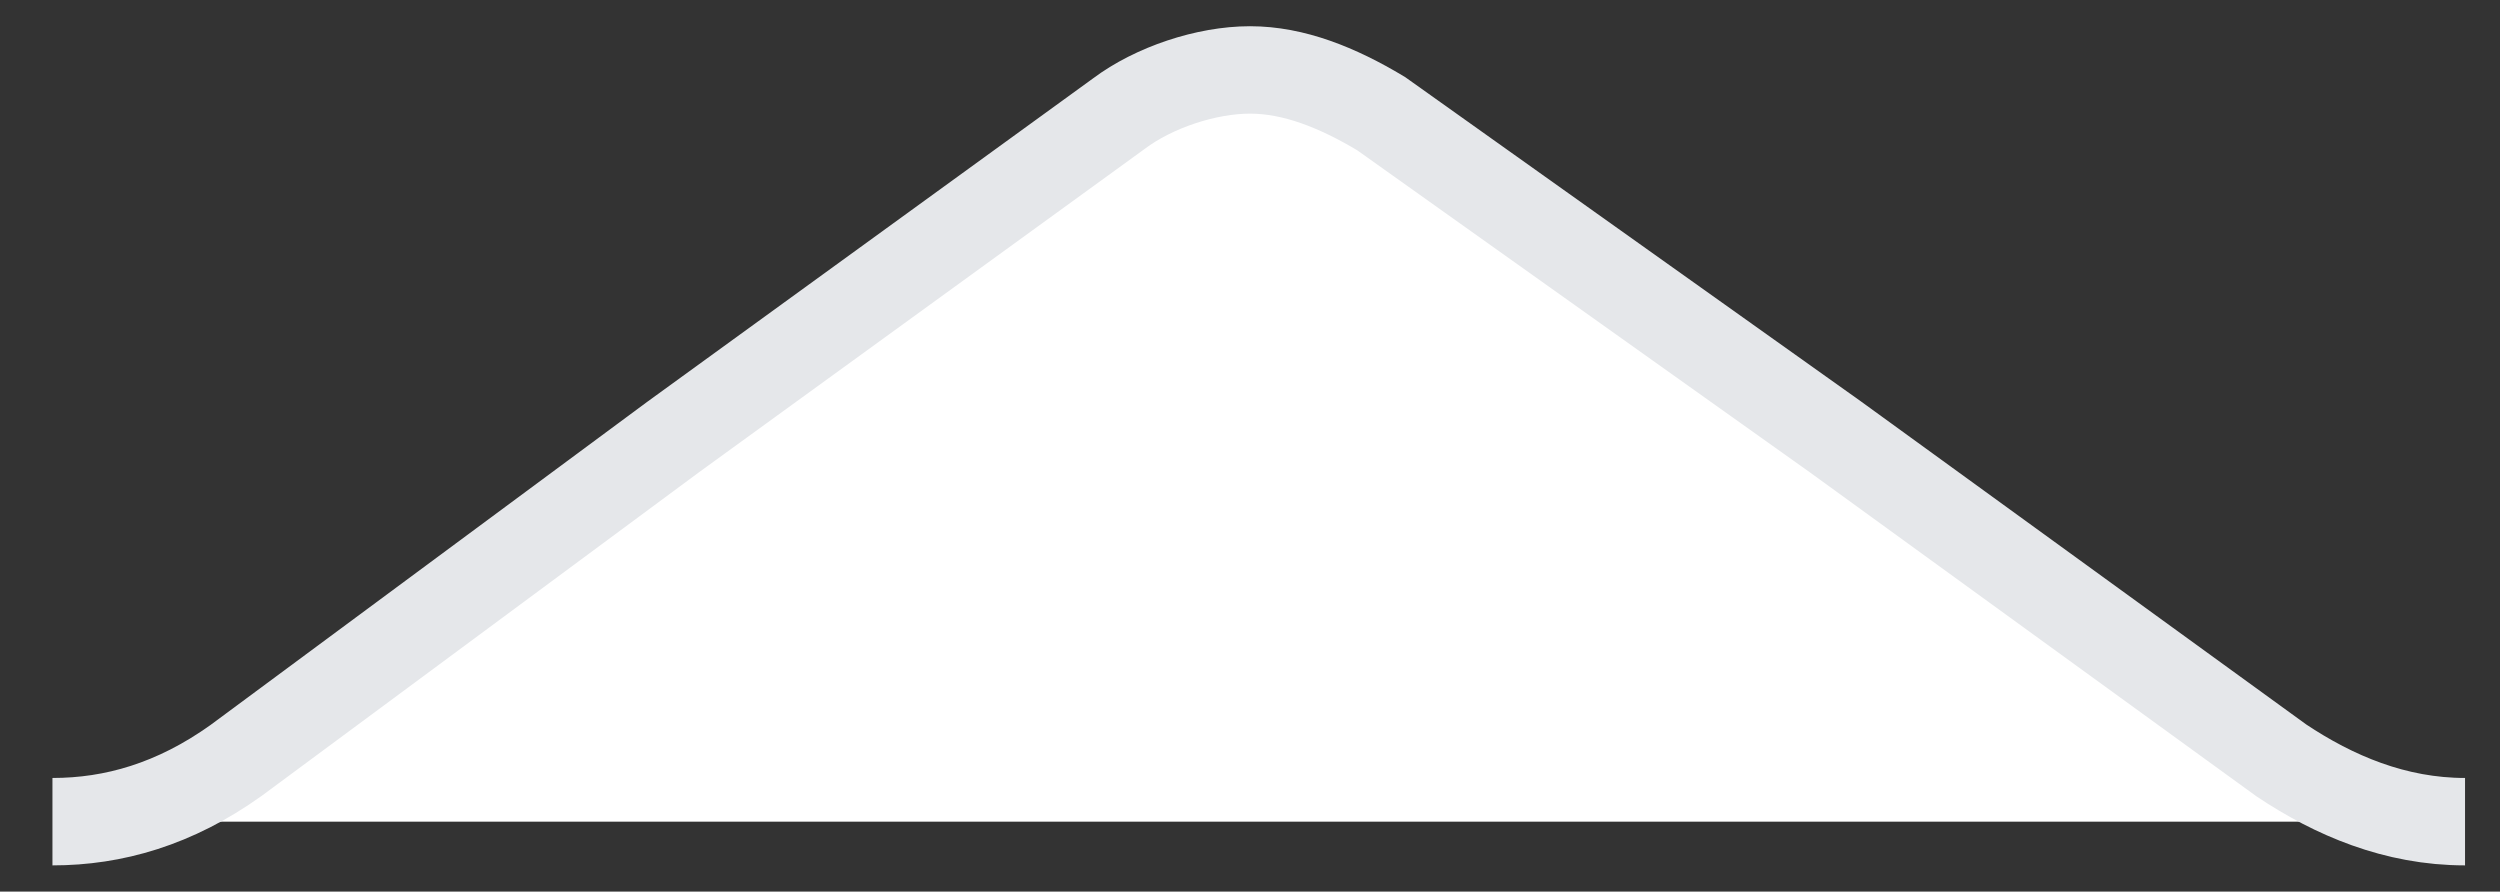
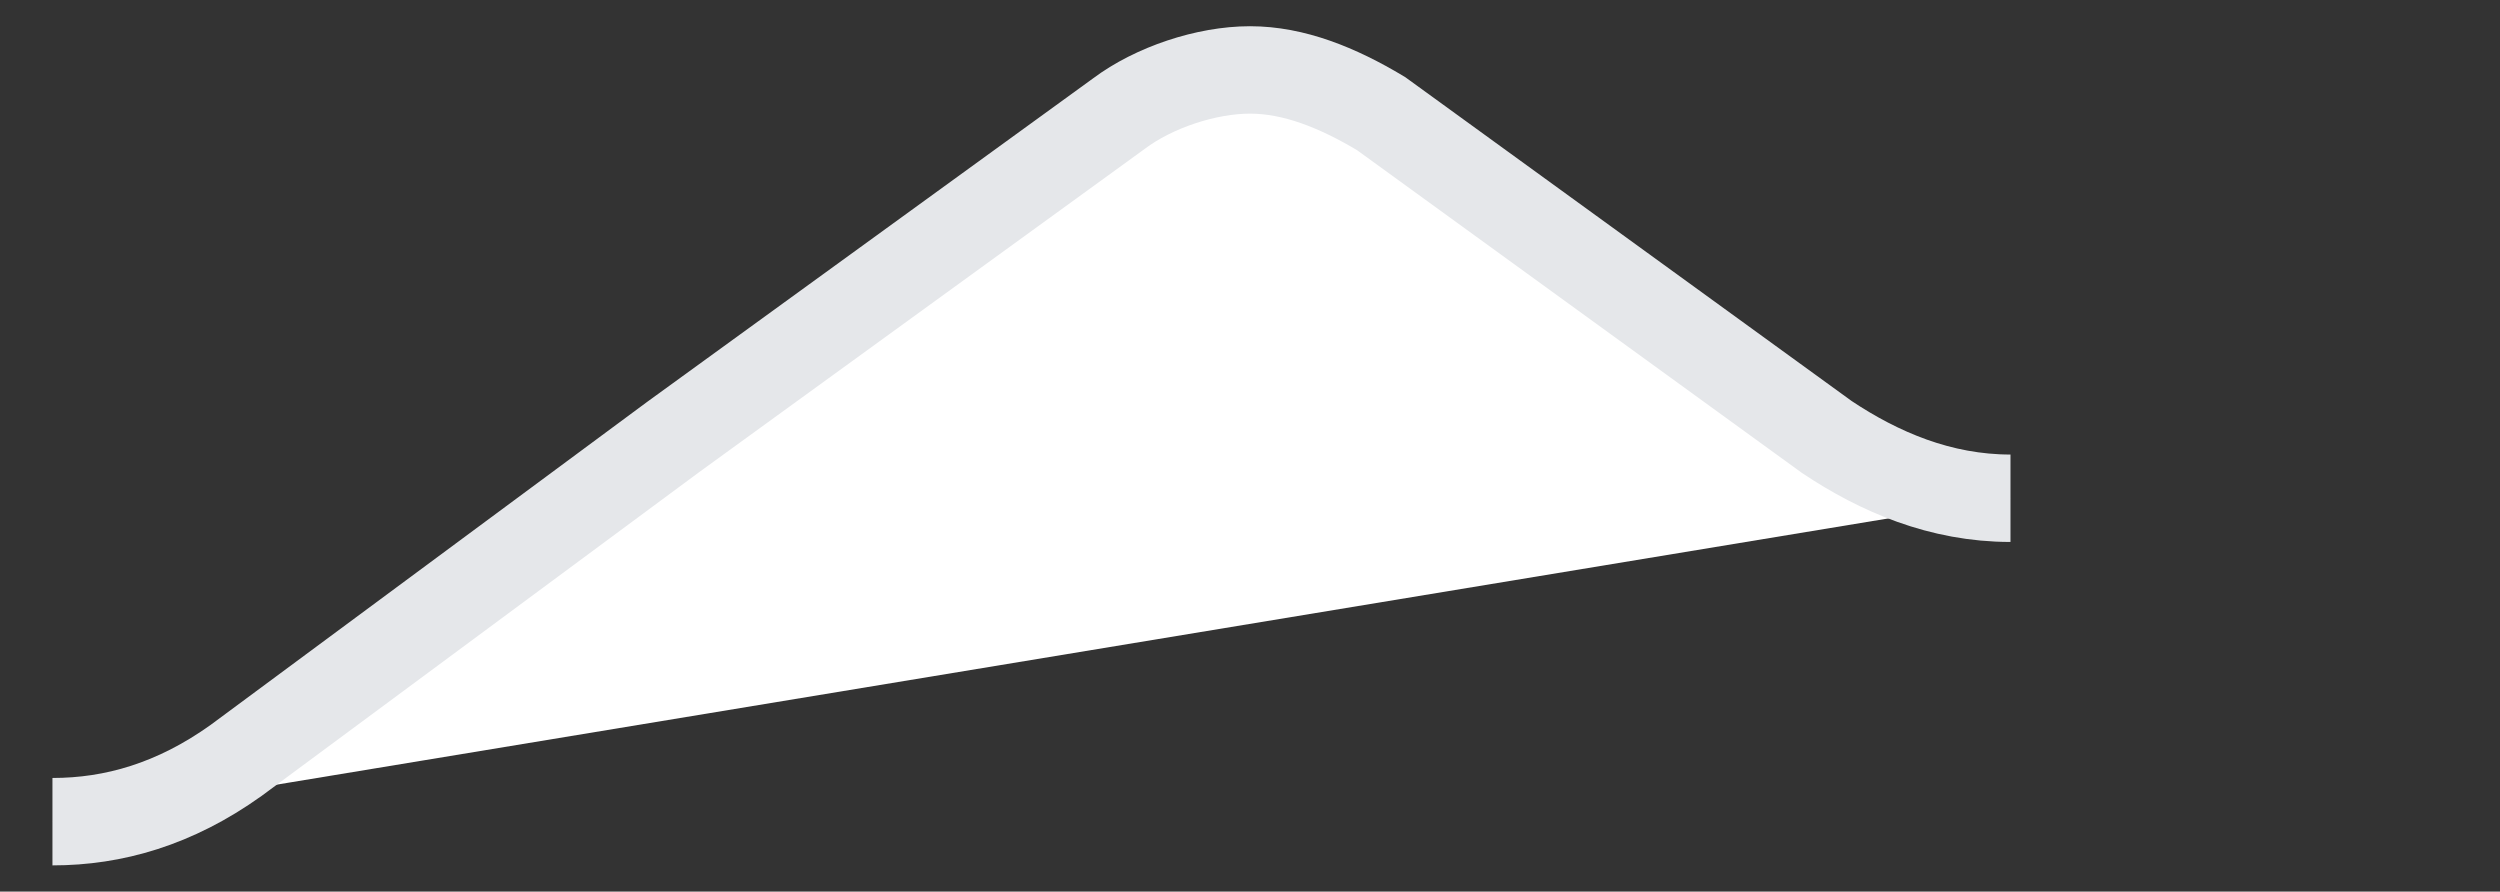
<svg xmlns="http://www.w3.org/2000/svg" version="1.1" id="Layer_1" x="0px" y="0px" viewBox="0 0 28.6 10.2" style="enable-background:new 0 0 28.6 10.2;" xml:space="preserve">
  <rect x="0" y="0" width="28.6" height="10.2" fill="#333333" stroke="none" />
  <style type="text/css">
	.st0{fill:#FFFFFF;stroke:#E5E7EA;}
</style>
-   <path class="st0" d="M0.6,9.4c0.7,0,1.4-0.2,2.1-0.7l5-3.7l5.1-3.7c0.4-0.3,1-0.5,1.5-0.5s1,0.2,1.5,0.5L21,5l5.1,3.7  c0.6,0.4,1.3,0.7,2.1,0.7" />
+   <path class="st0" d="M0.6,9.4c0.7,0,1.4-0.2,2.1-0.7l5-3.7l5.1-3.7c0.4-0.3,1-0.5,1.5-0.5s1,0.2,1.5,0.5l5.1,3.7  c0.6,0.4,1.3,0.7,2.1,0.7" />
</svg>